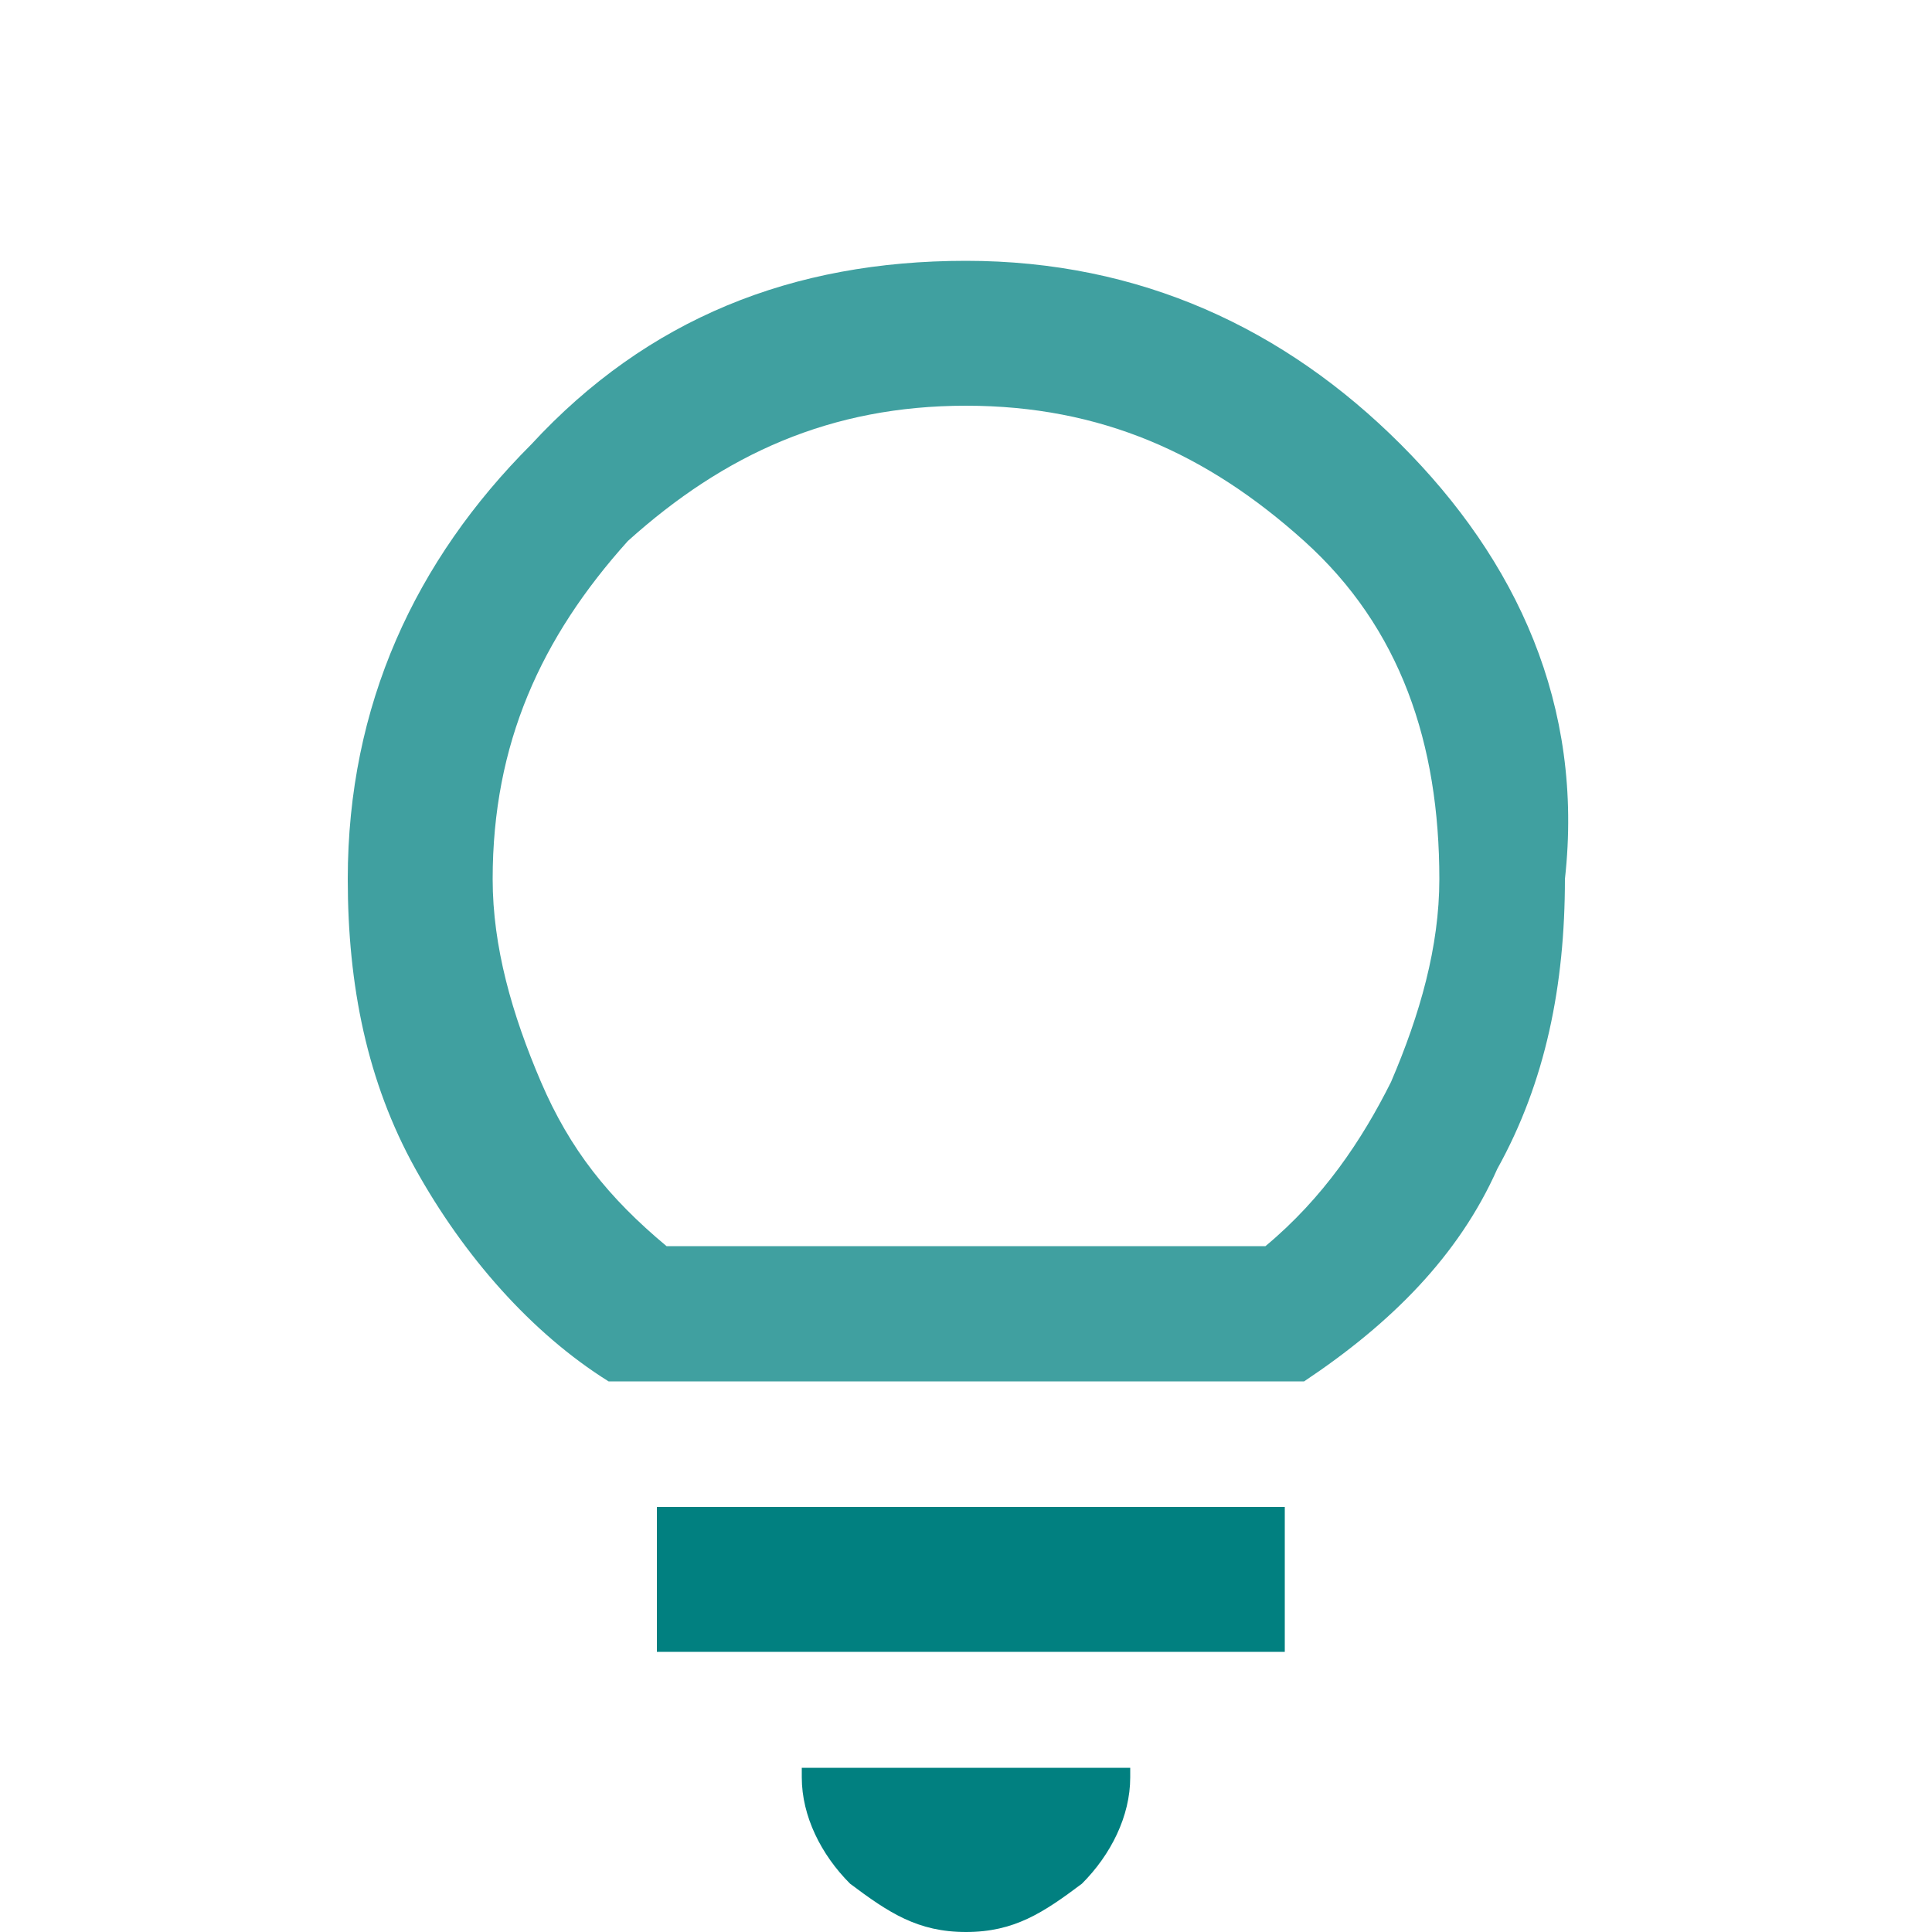
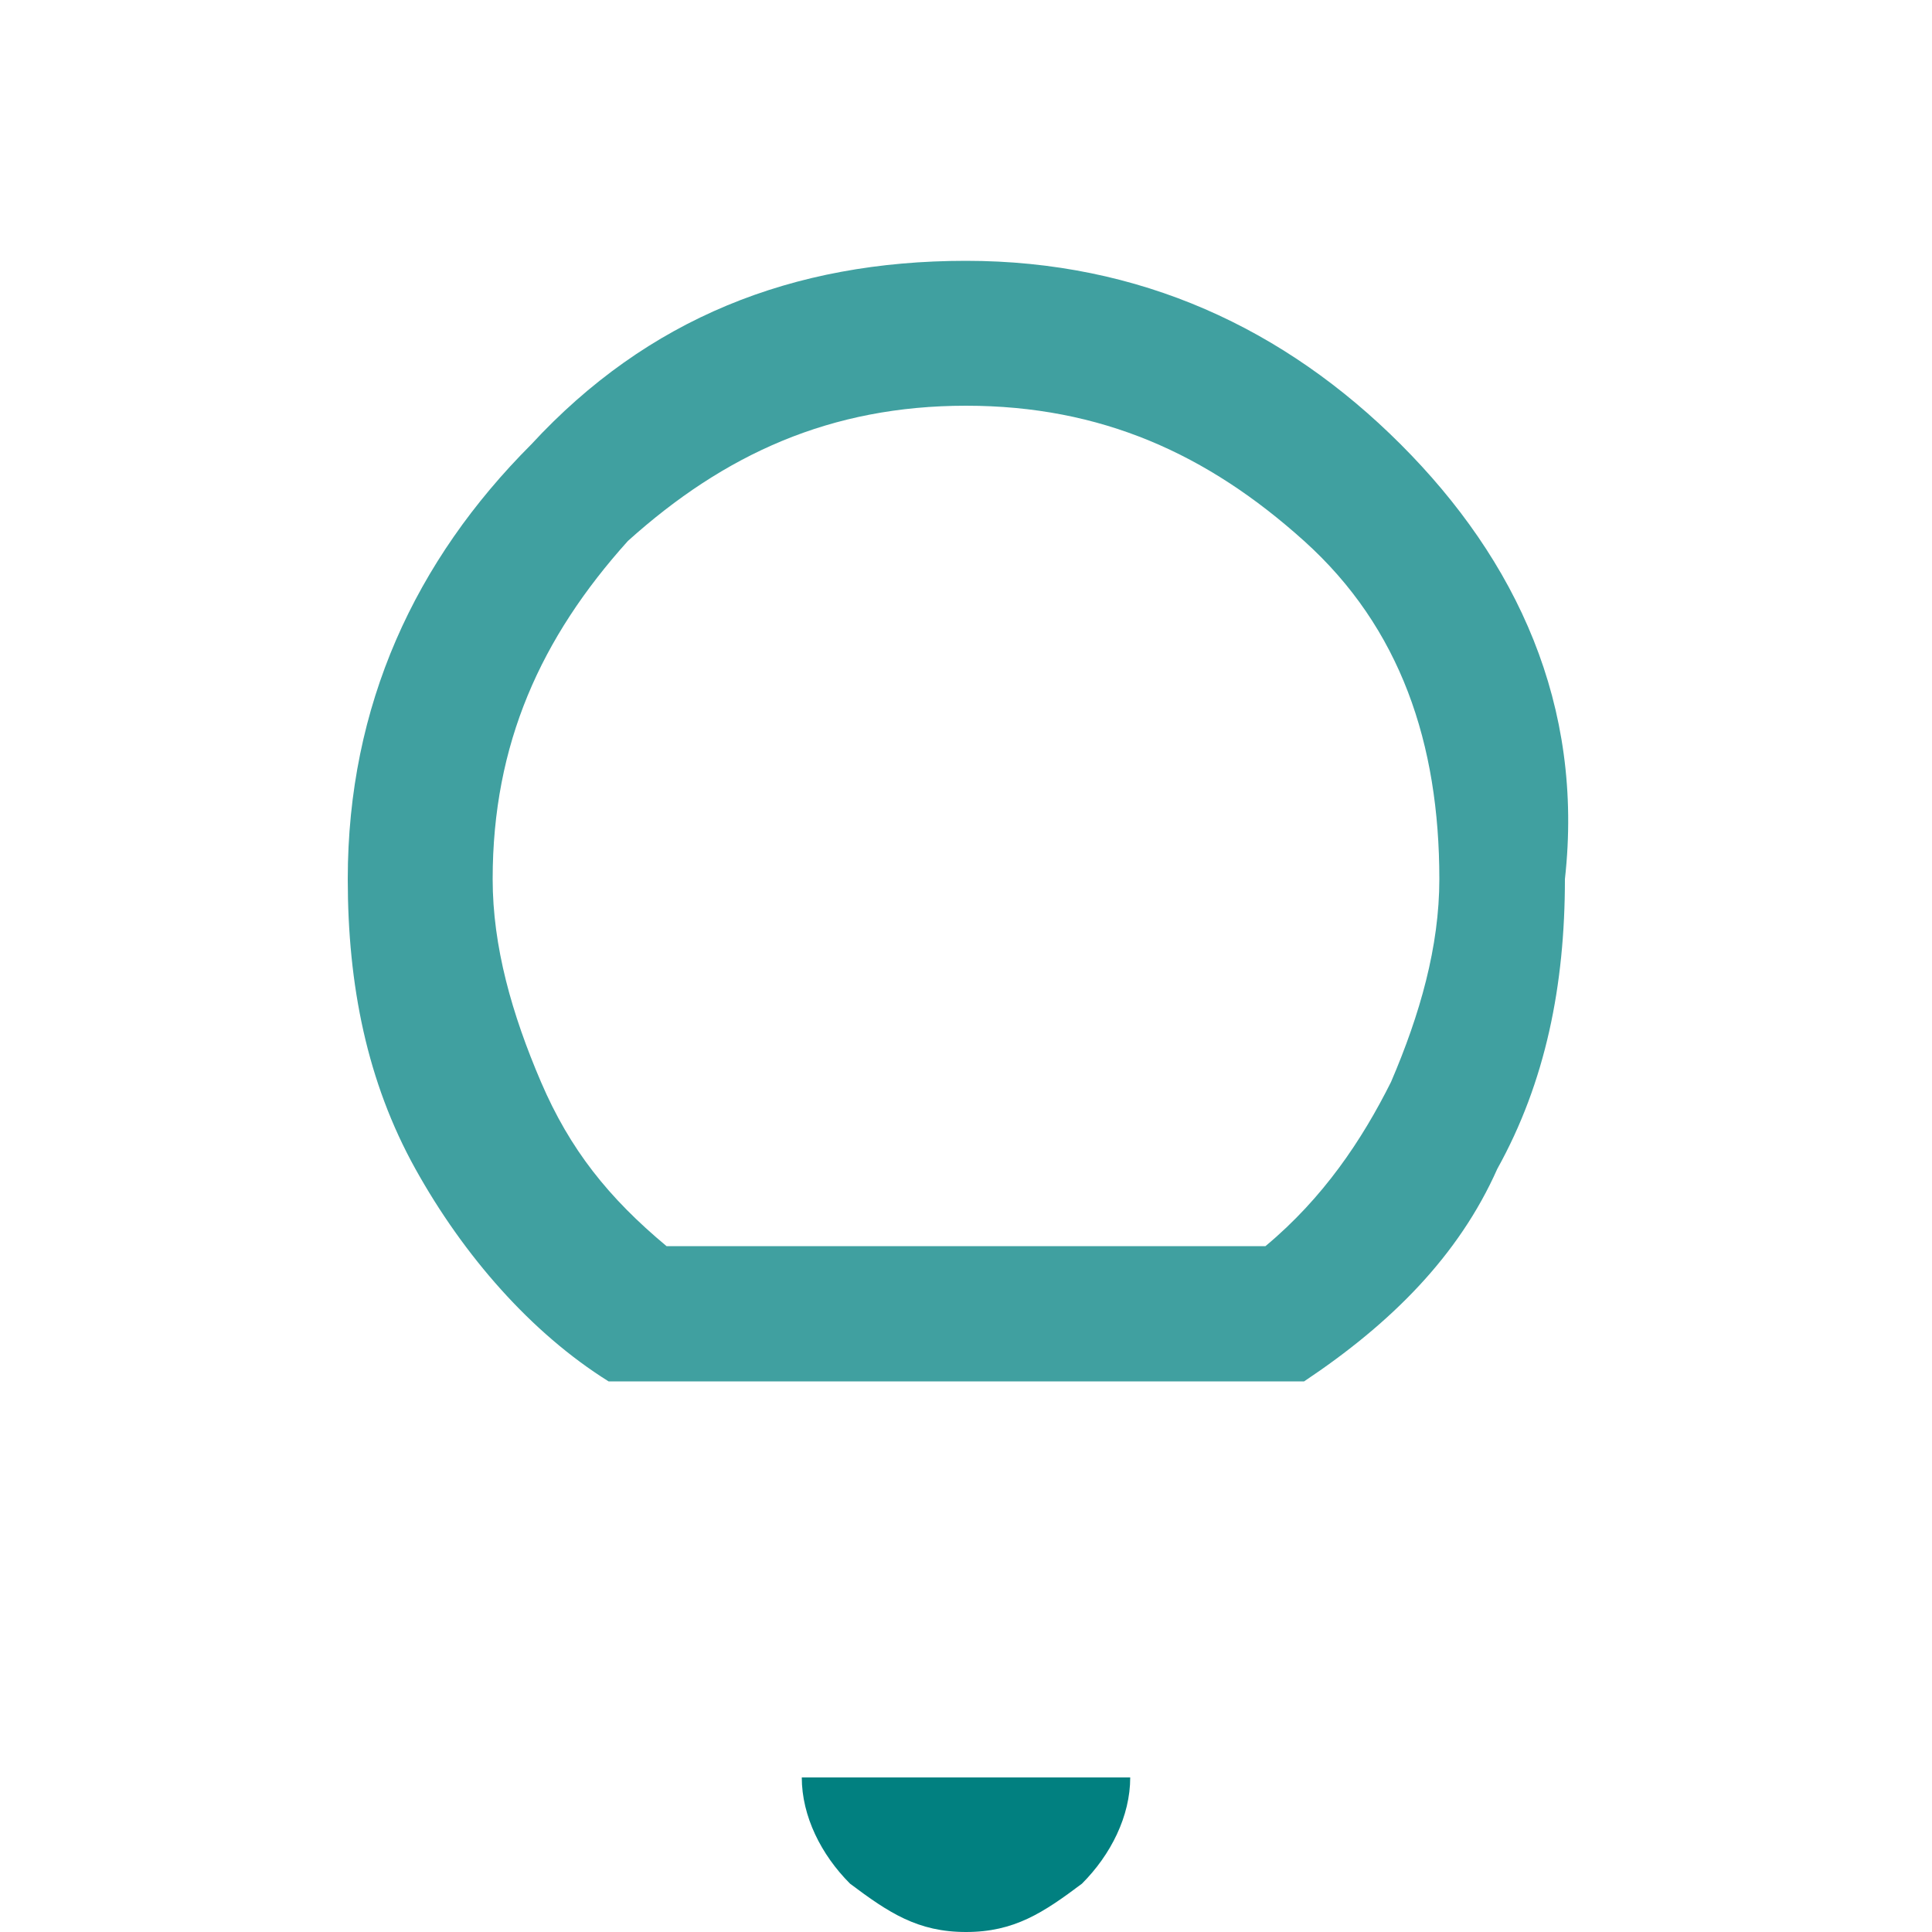
<svg xmlns="http://www.w3.org/2000/svg" id="Ebene_1" version="1.1" viewBox="0 0 20 20">
  <path d="M14.5,4.6c-1.2-1.2-2.7-1.9-4.5-1.9s-3.3.6-4.5,1.9c-1.2,1.2-1.9,2.7-1.9,4.5,0,1.1.2,2.1.7,3,.5.9,1.2,1.7,2,2.2h7.2c.9-.6,1.6-1.3,2-2.2.5-.9.7-1.9.7-3,.2-1.8-.5-3.3-1.7-4.5ZM6.9,12.9c-.6-.5-1-1-1.3-1.7-.3-.7-.5-1.4-.5-2.1,0-1.4.5-2.5,1.4-3.5,1-.9,2.1-1.4,3.5-1.4s2.5.5,3.5,1.4,1.4,2.1,1.4,3.5c0,.7-.2,1.4-.5,2.1-.3.6-.7,1.2-1.3,1.7,0,0-6.2,0-6.2,0Z" fill="#40a0a0" />
-   <path d="M8.3,18.4c0,.4.2.8.5,1.1.4.3.7.5,1.2.5s.8-.2,1.2-.5c.3-.3.5-.7.5-1.1v-.1h-3.4v.1Z" fill="#018080" />
-   <rect x="6.8" y="15.6" width="6.5" height="1.5" fill="#018080" />
+   <path d="M8.3,18.4c0,.4.2.8.5,1.1.4.3.7.5,1.2.5s.8-.2,1.2-.5c.3-.3.5-.7.5-1.1h-3.4v.1Z" fill="#018080" />
</svg>